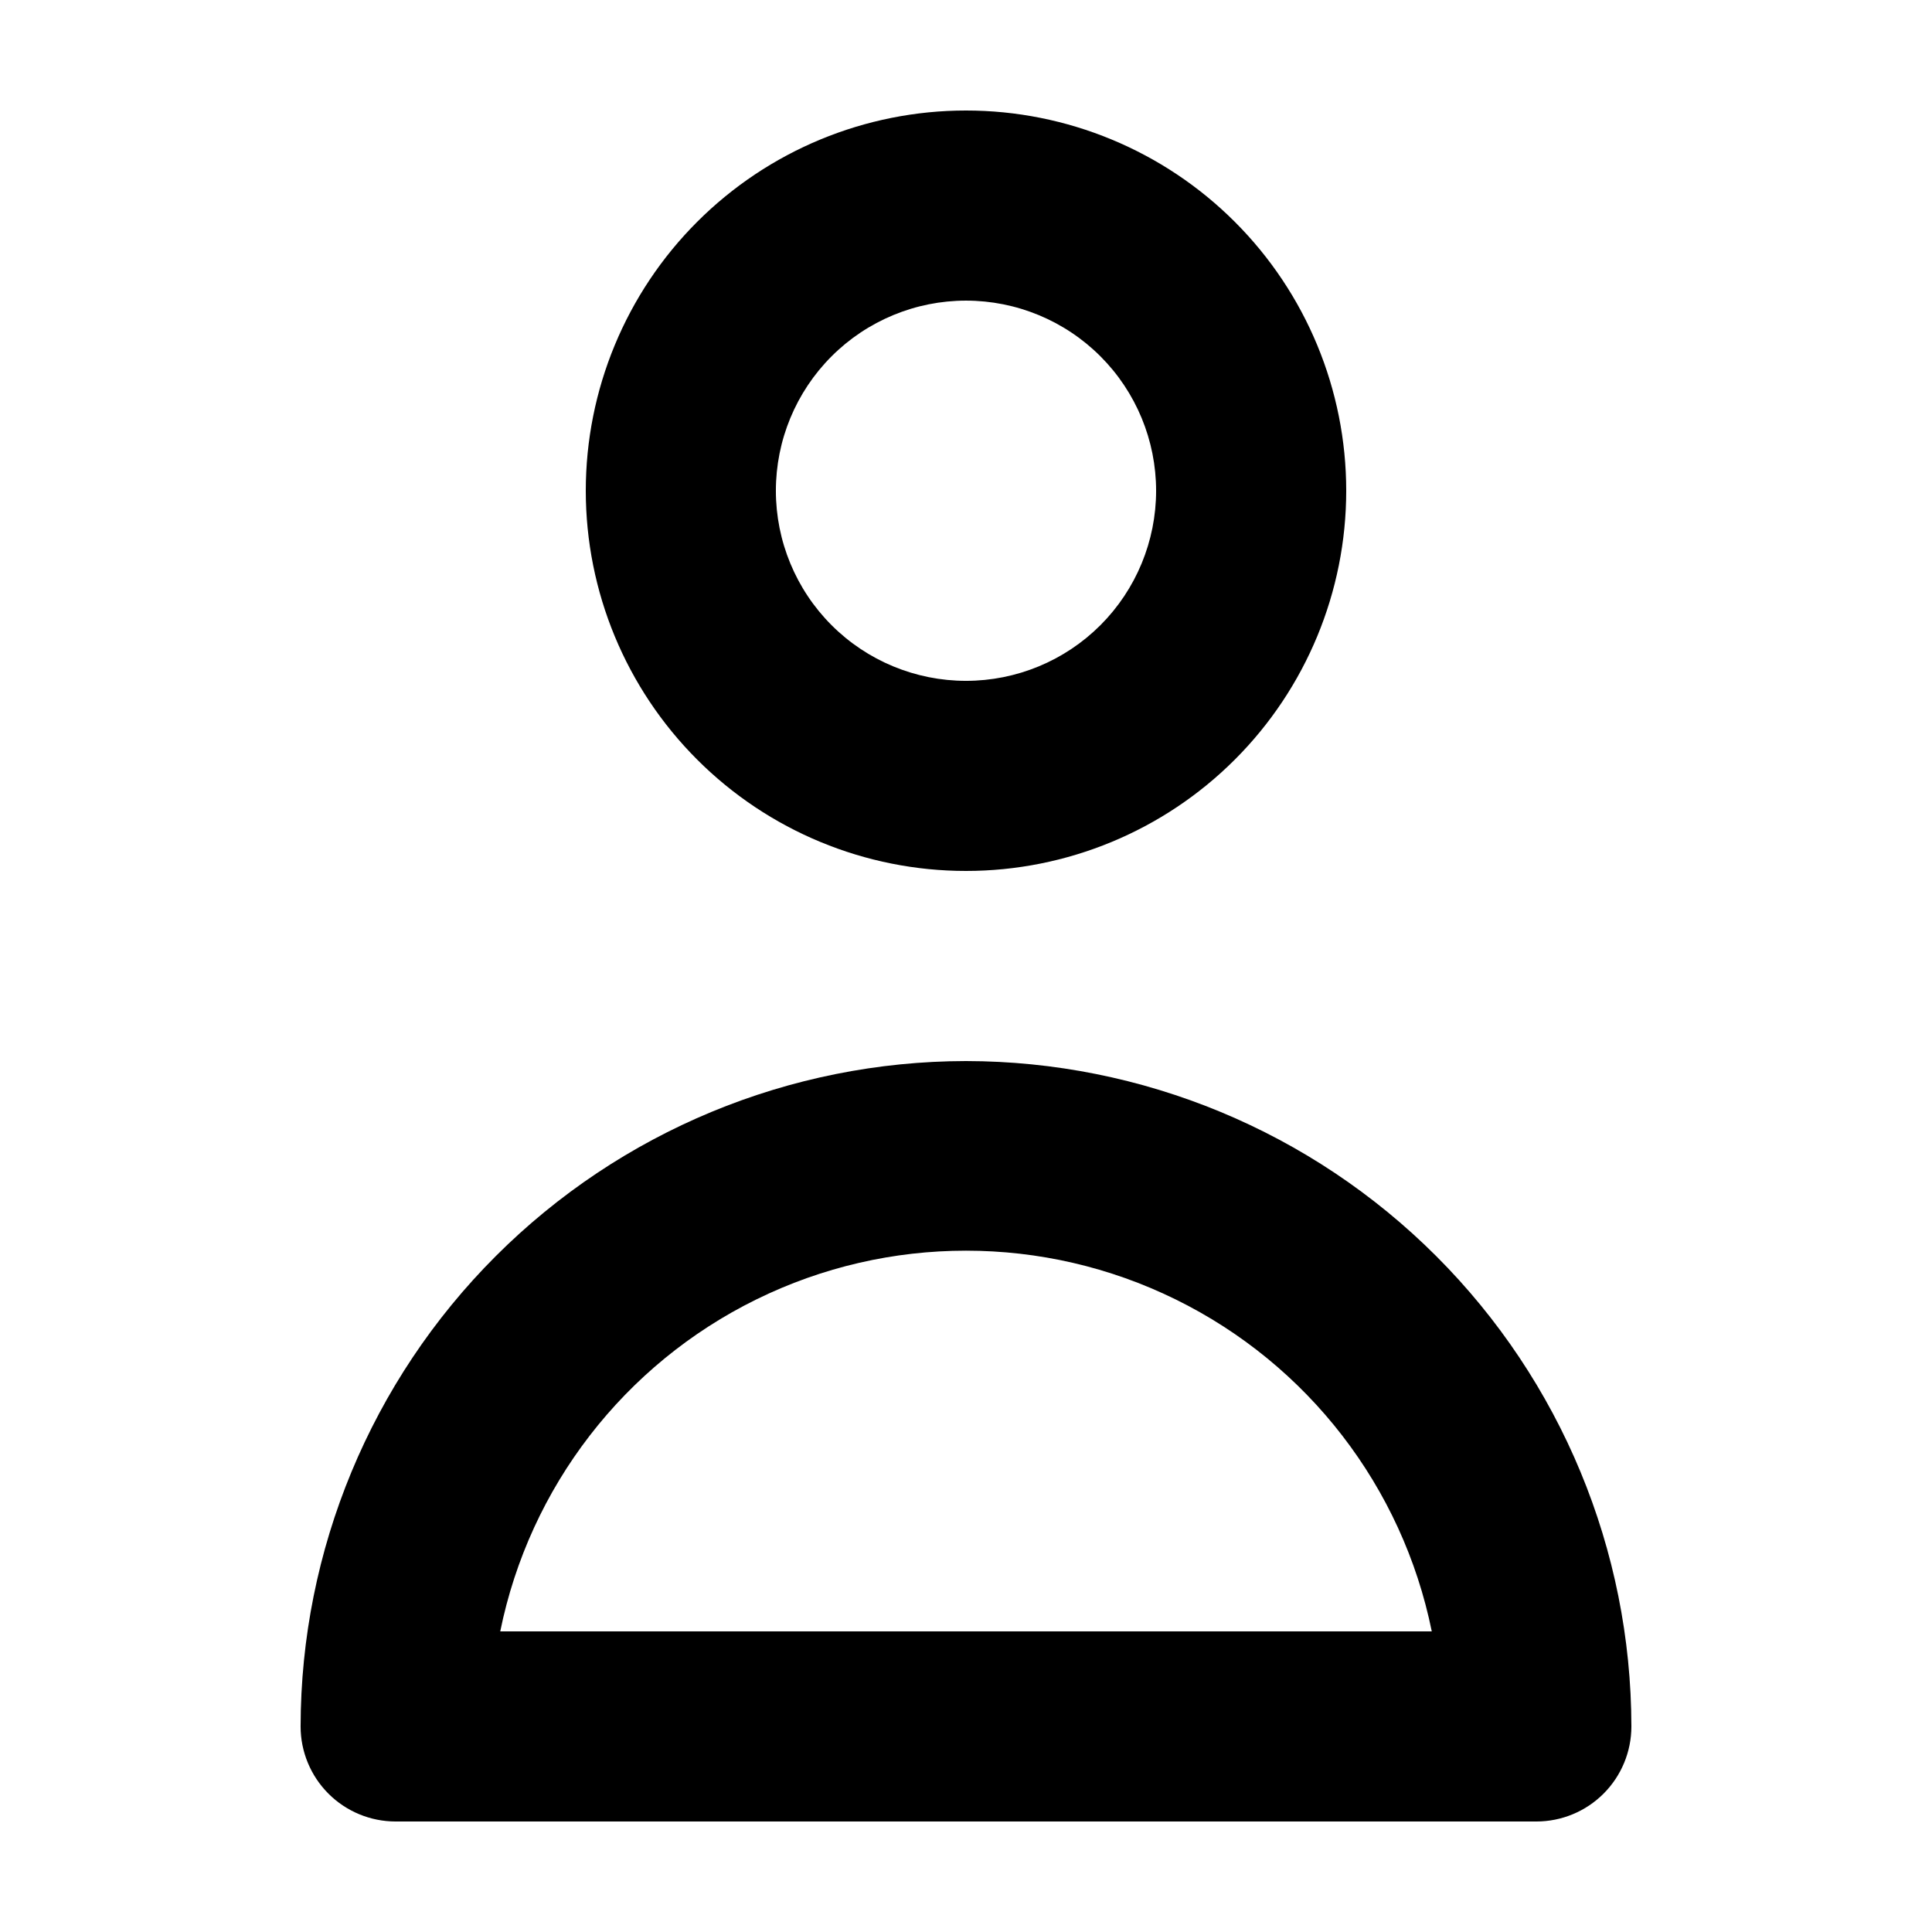
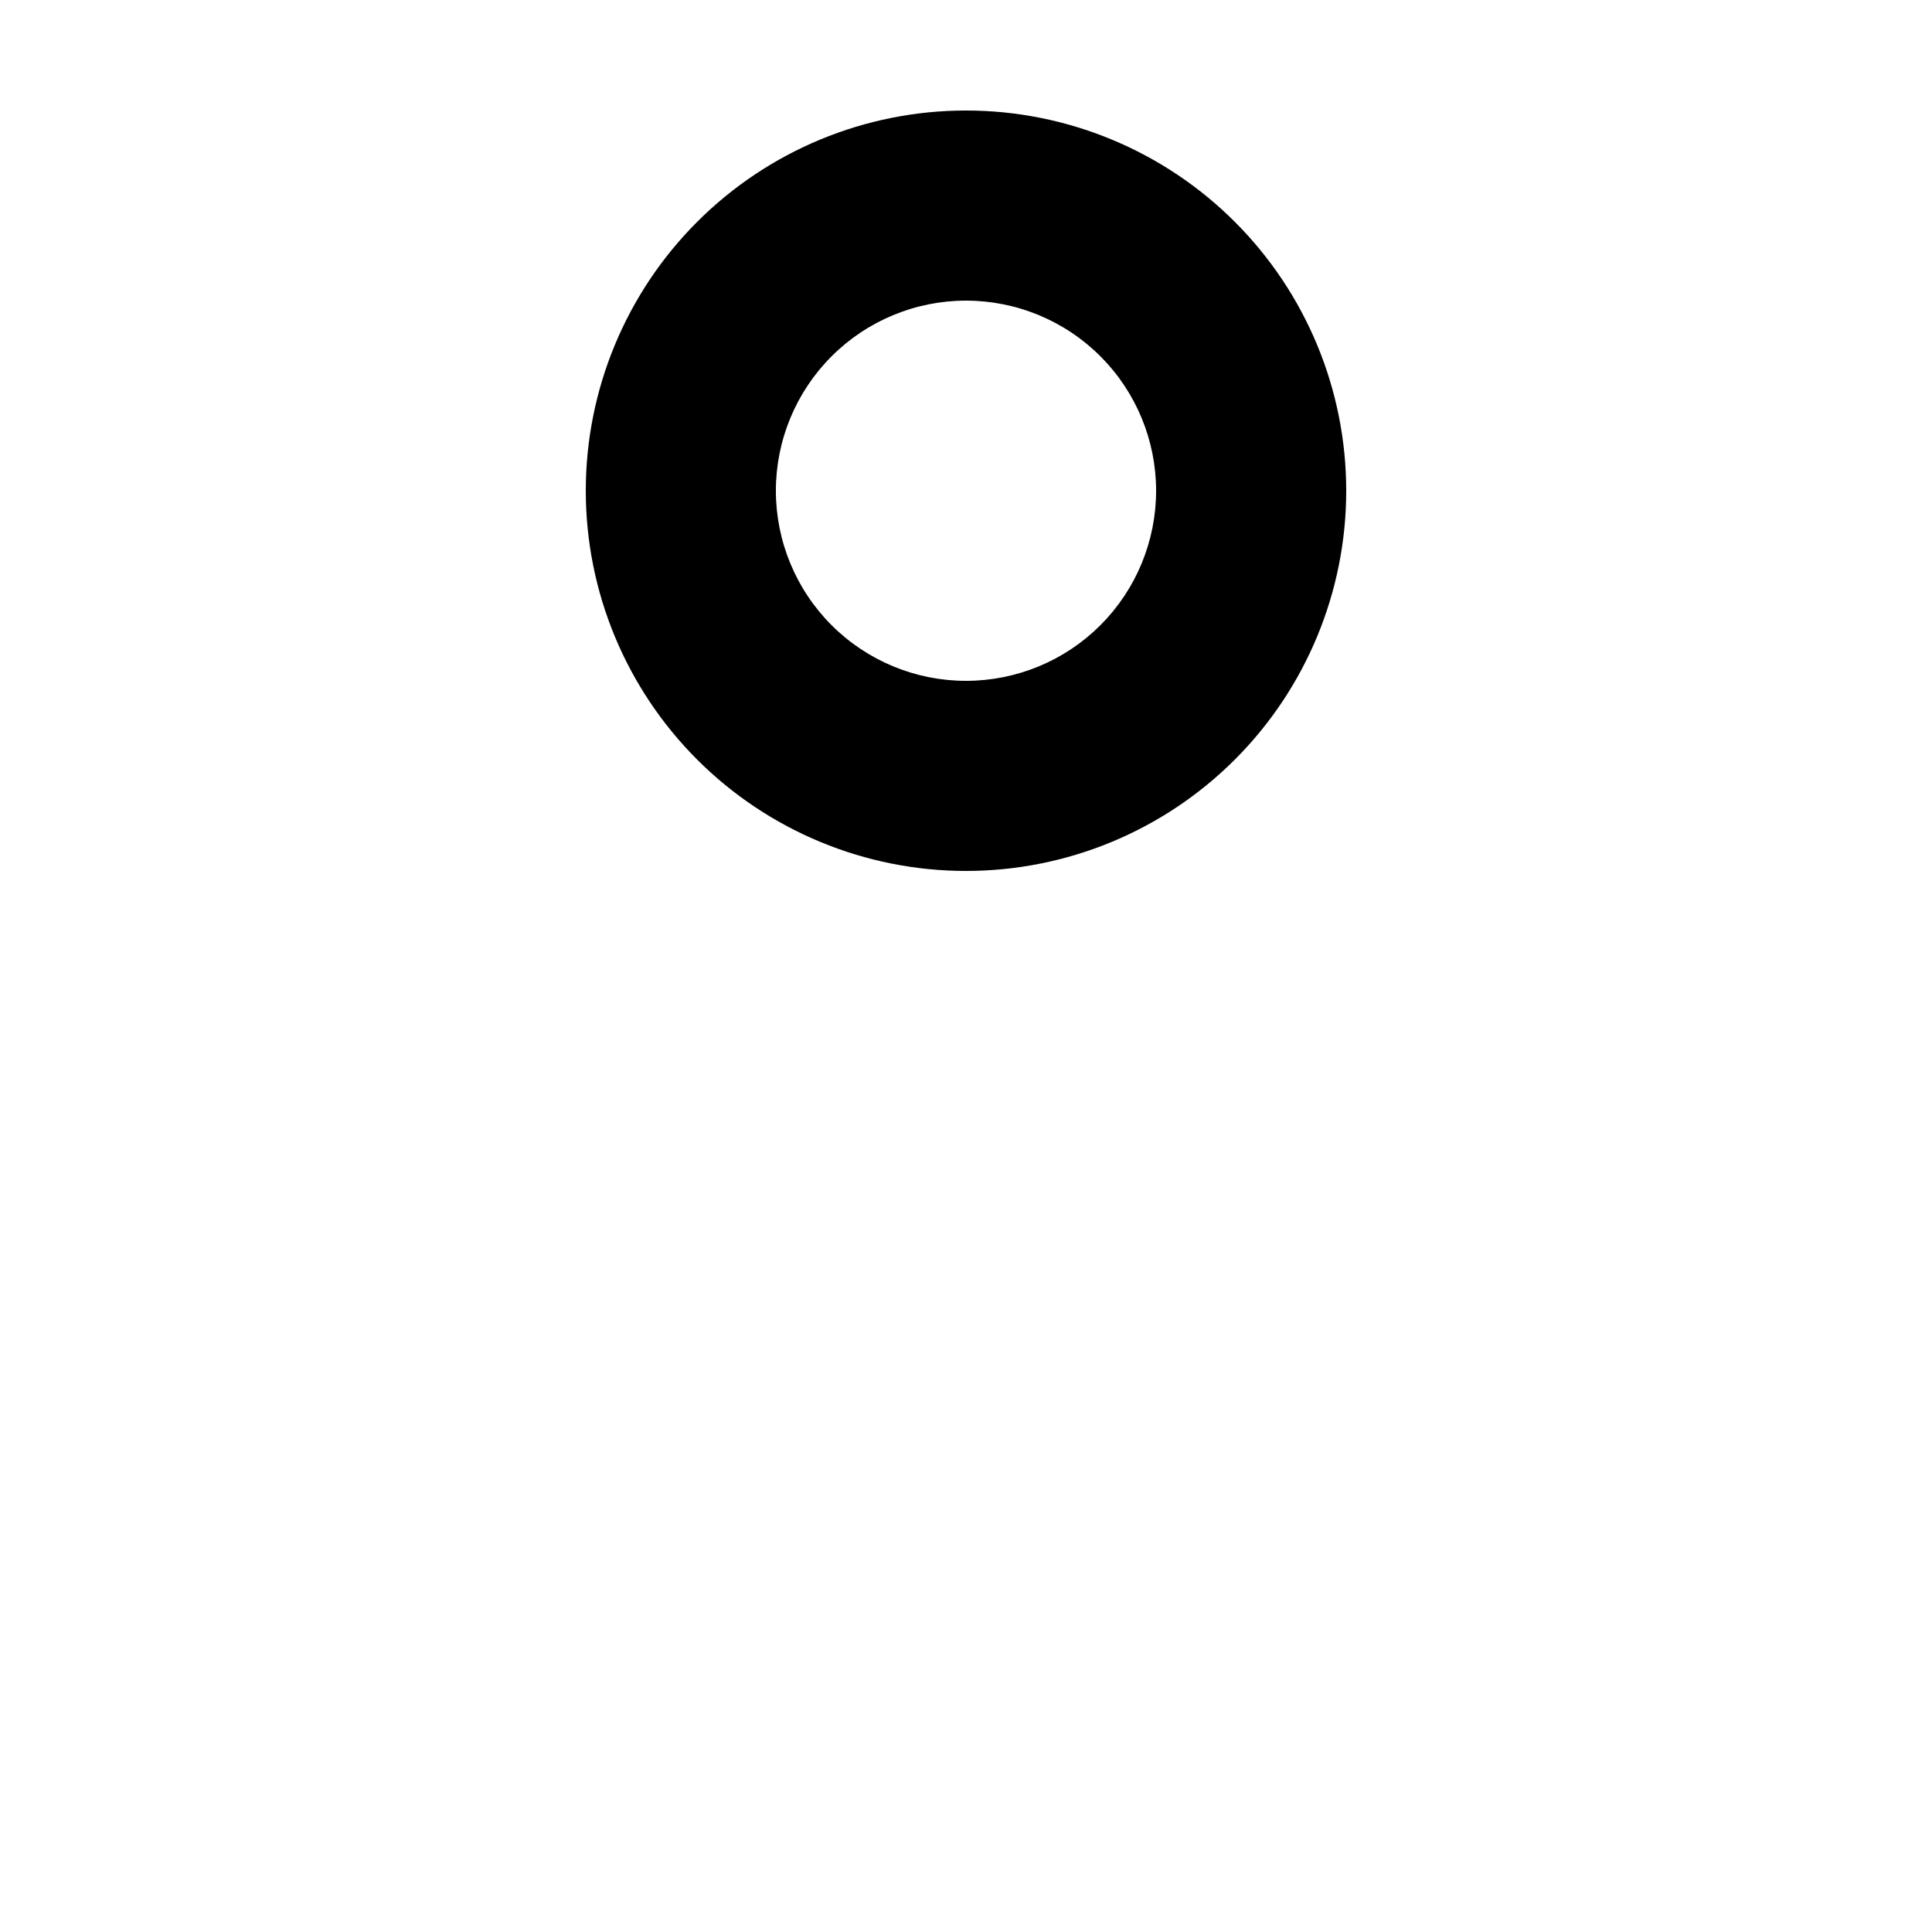
<svg xmlns="http://www.w3.org/2000/svg" fill="#000000" width="800px" height="800px" version="1.1" viewBox="144 144 512 512">
  <g>
-     <path d="m400 374.81c26.723 0 52.352-10.617 71.246-29.512 18.898-18.898 29.516-44.527 29.516-71.25s-10.617-52.355-29.516-71.25c-18.895-18.898-44.523-29.512-71.246-29.512-26.727 0-52.355 10.613-71.25 29.512-18.898 18.895-29.512 44.527-29.512 71.25s10.613 52.352 29.512 71.25c18.895 18.895 44.523 29.512 71.25 29.512zm0-151.14c13.359 0 26.176 5.309 35.625 14.758 9.445 9.449 14.754 22.262 14.754 35.625 0 13.359-5.309 26.176-14.754 35.625-9.449 9.445-22.266 14.754-35.625 14.754-13.363 0-26.18-5.309-35.625-14.754-9.449-9.449-14.758-22.266-14.758-35.625 0-13.363 5.309-26.176 14.758-35.625 9.445-9.449 22.262-14.758 35.625-14.758z" />
-     <path d="m400 425.19c-46.75 0.055-91.57 18.648-124.63 51.707-33.059 33.059-51.652 77.879-51.707 124.63 0 6.68 2.656 13.086 7.379 17.812 4.723 4.723 11.133 7.375 17.812 7.375h302.29c6.684 0 13.09-2.652 17.812-7.375 4.727-4.727 7.379-11.133 7.379-17.812-0.055-46.75-18.648-91.57-51.707-124.63-33.055-33.059-77.875-51.652-124.62-51.707zm-123.43 151.14c7.766-38.258 32.84-70.754 67.875-87.973 35.035-17.223 76.078-17.223 111.11 0 35.039 17.219 60.109 49.715 67.879 87.973z" />
+     <path d="m400 374.81c26.723 0 52.352-10.617 71.246-29.512 18.898-18.898 29.516-44.527 29.516-71.25s-10.617-52.355-29.516-71.25c-18.895-18.898-44.523-29.512-71.246-29.512-26.727 0-52.355 10.613-71.25 29.512-18.898 18.895-29.512 44.527-29.512 71.25s10.613 52.352 29.512 71.25c18.895 18.895 44.523 29.512 71.25 29.512m0-151.14c13.359 0 26.176 5.309 35.625 14.758 9.445 9.449 14.754 22.262 14.754 35.625 0 13.359-5.309 26.176-14.754 35.625-9.449 9.445-22.266 14.754-35.625 14.754-13.363 0-26.18-5.309-35.625-14.754-9.449-9.449-14.758-22.266-14.758-35.625 0-13.363 5.309-26.176 14.758-35.625 9.445-9.449 22.262-14.758 35.625-14.758z" />
  </g>
</svg>